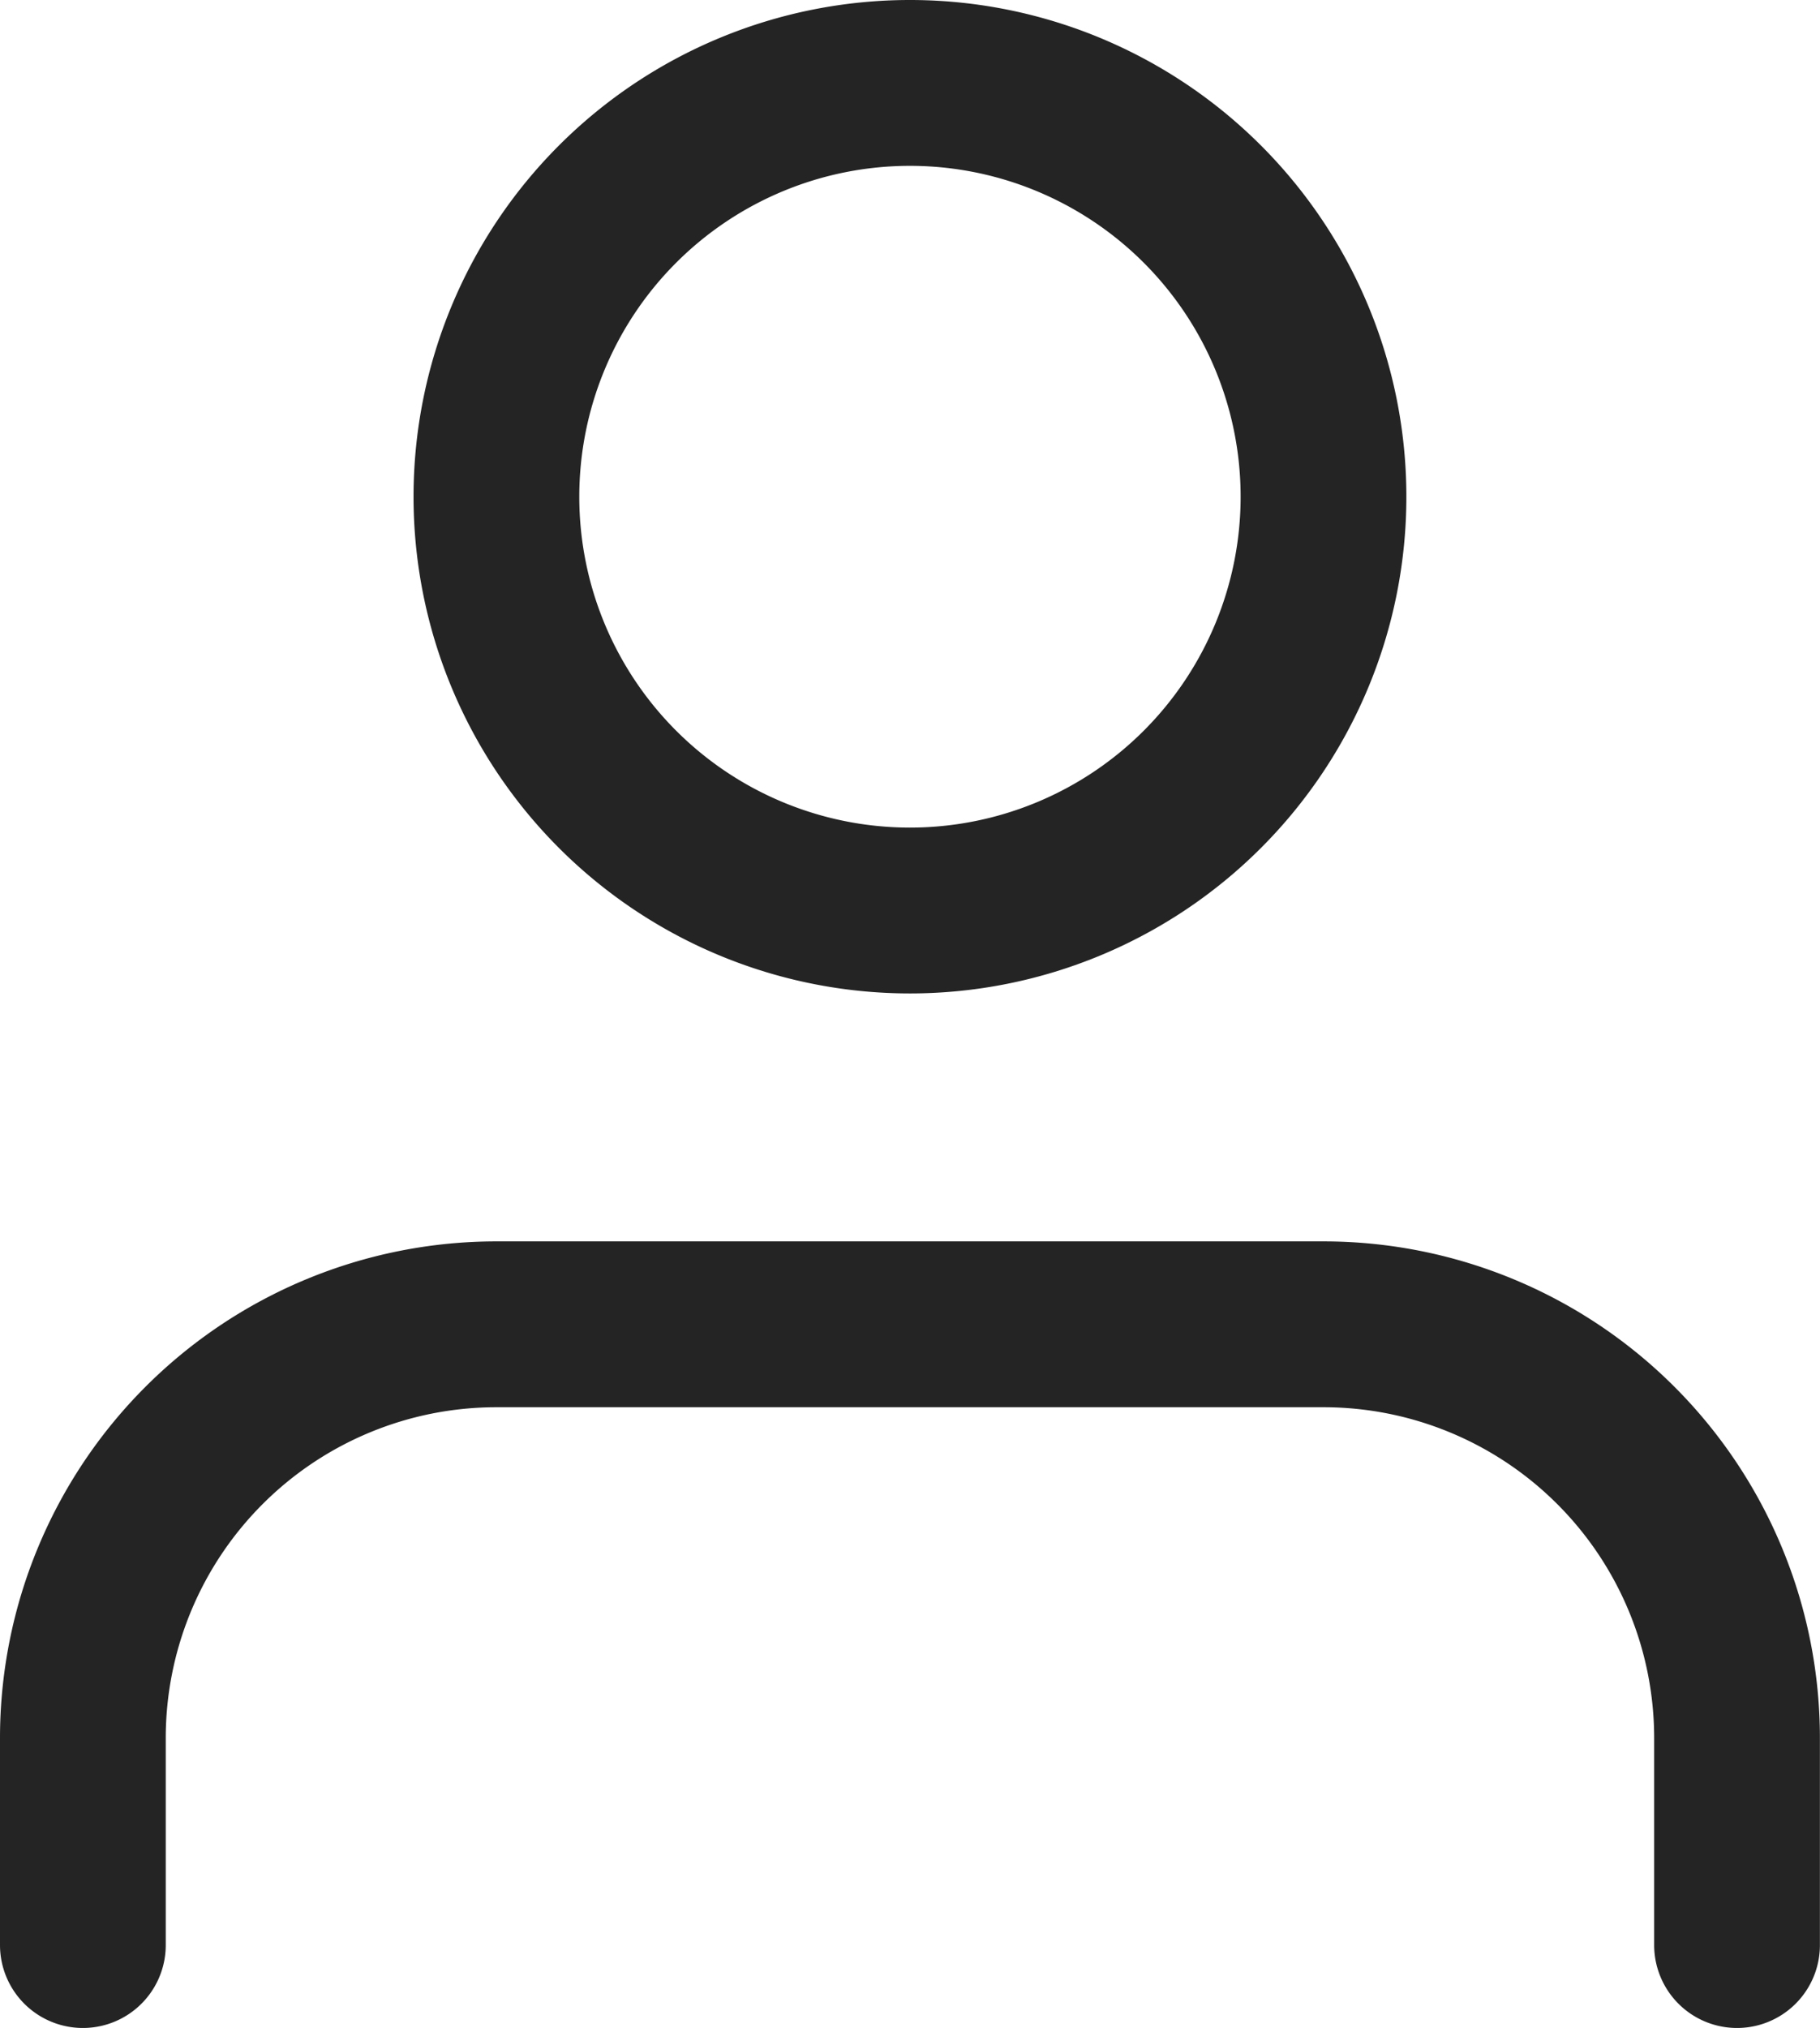
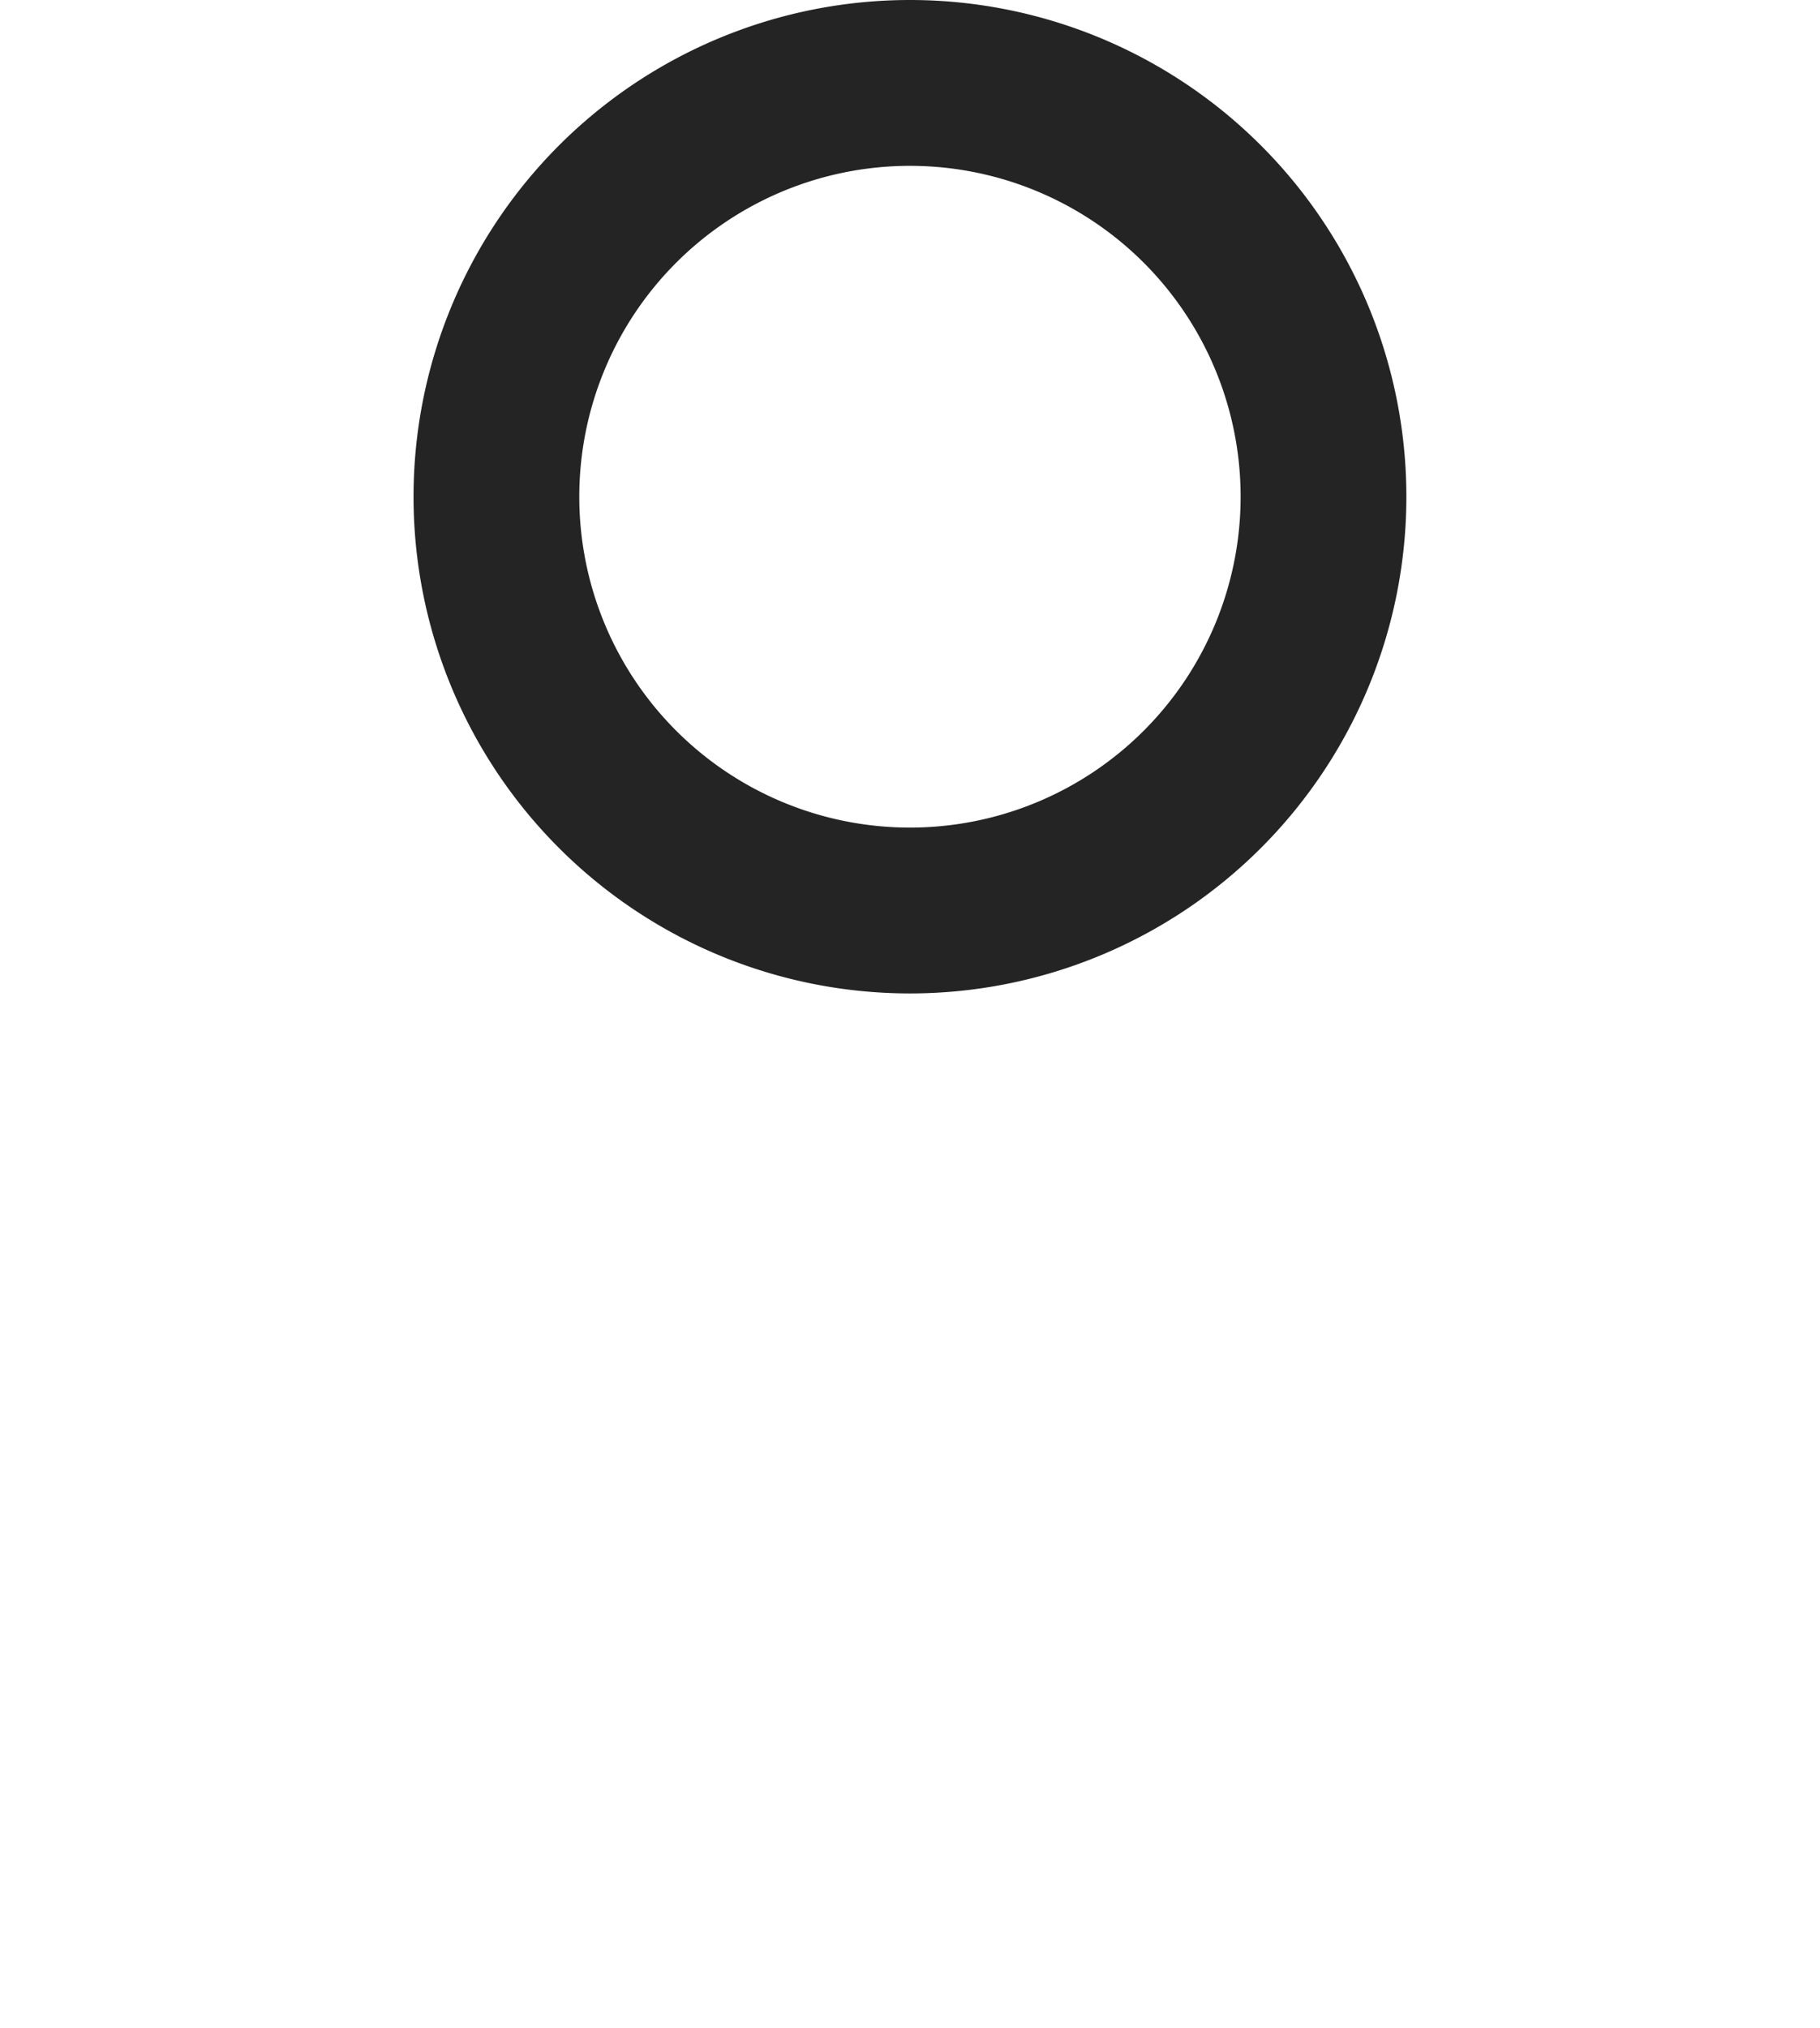
<svg xmlns="http://www.w3.org/2000/svg" width="19.765" height="22.01" viewBox="0 0 19.765 22.01">
  <g id="User" transform="translate(0.9 0.9)">
-     <path id="Trazado_4" data-name="Trazado 4" d="M23.964,29.237V26.991A4.491,4.491,0,0,0,19.473,22.5H10.491A4.491,4.491,0,0,0,6,26.991v2.246" transform="translate(-6 -9.027)" fill="none" stroke="#242424" stroke-linecap="round" stroke-linejoin="round" stroke-width="1.8" />
    <path id="Trazado_5" data-name="Trazado 5" d="M20.982,8.991A4.491,4.491,0,1,1,16.491,4.5a4.491,4.491,0,0,1,4.491,4.491Z" transform="translate(-7.509 -4.5)" fill="none" stroke="#242424" stroke-linecap="round" stroke-linejoin="round" stroke-width="1.8" />
  </g>
</svg>